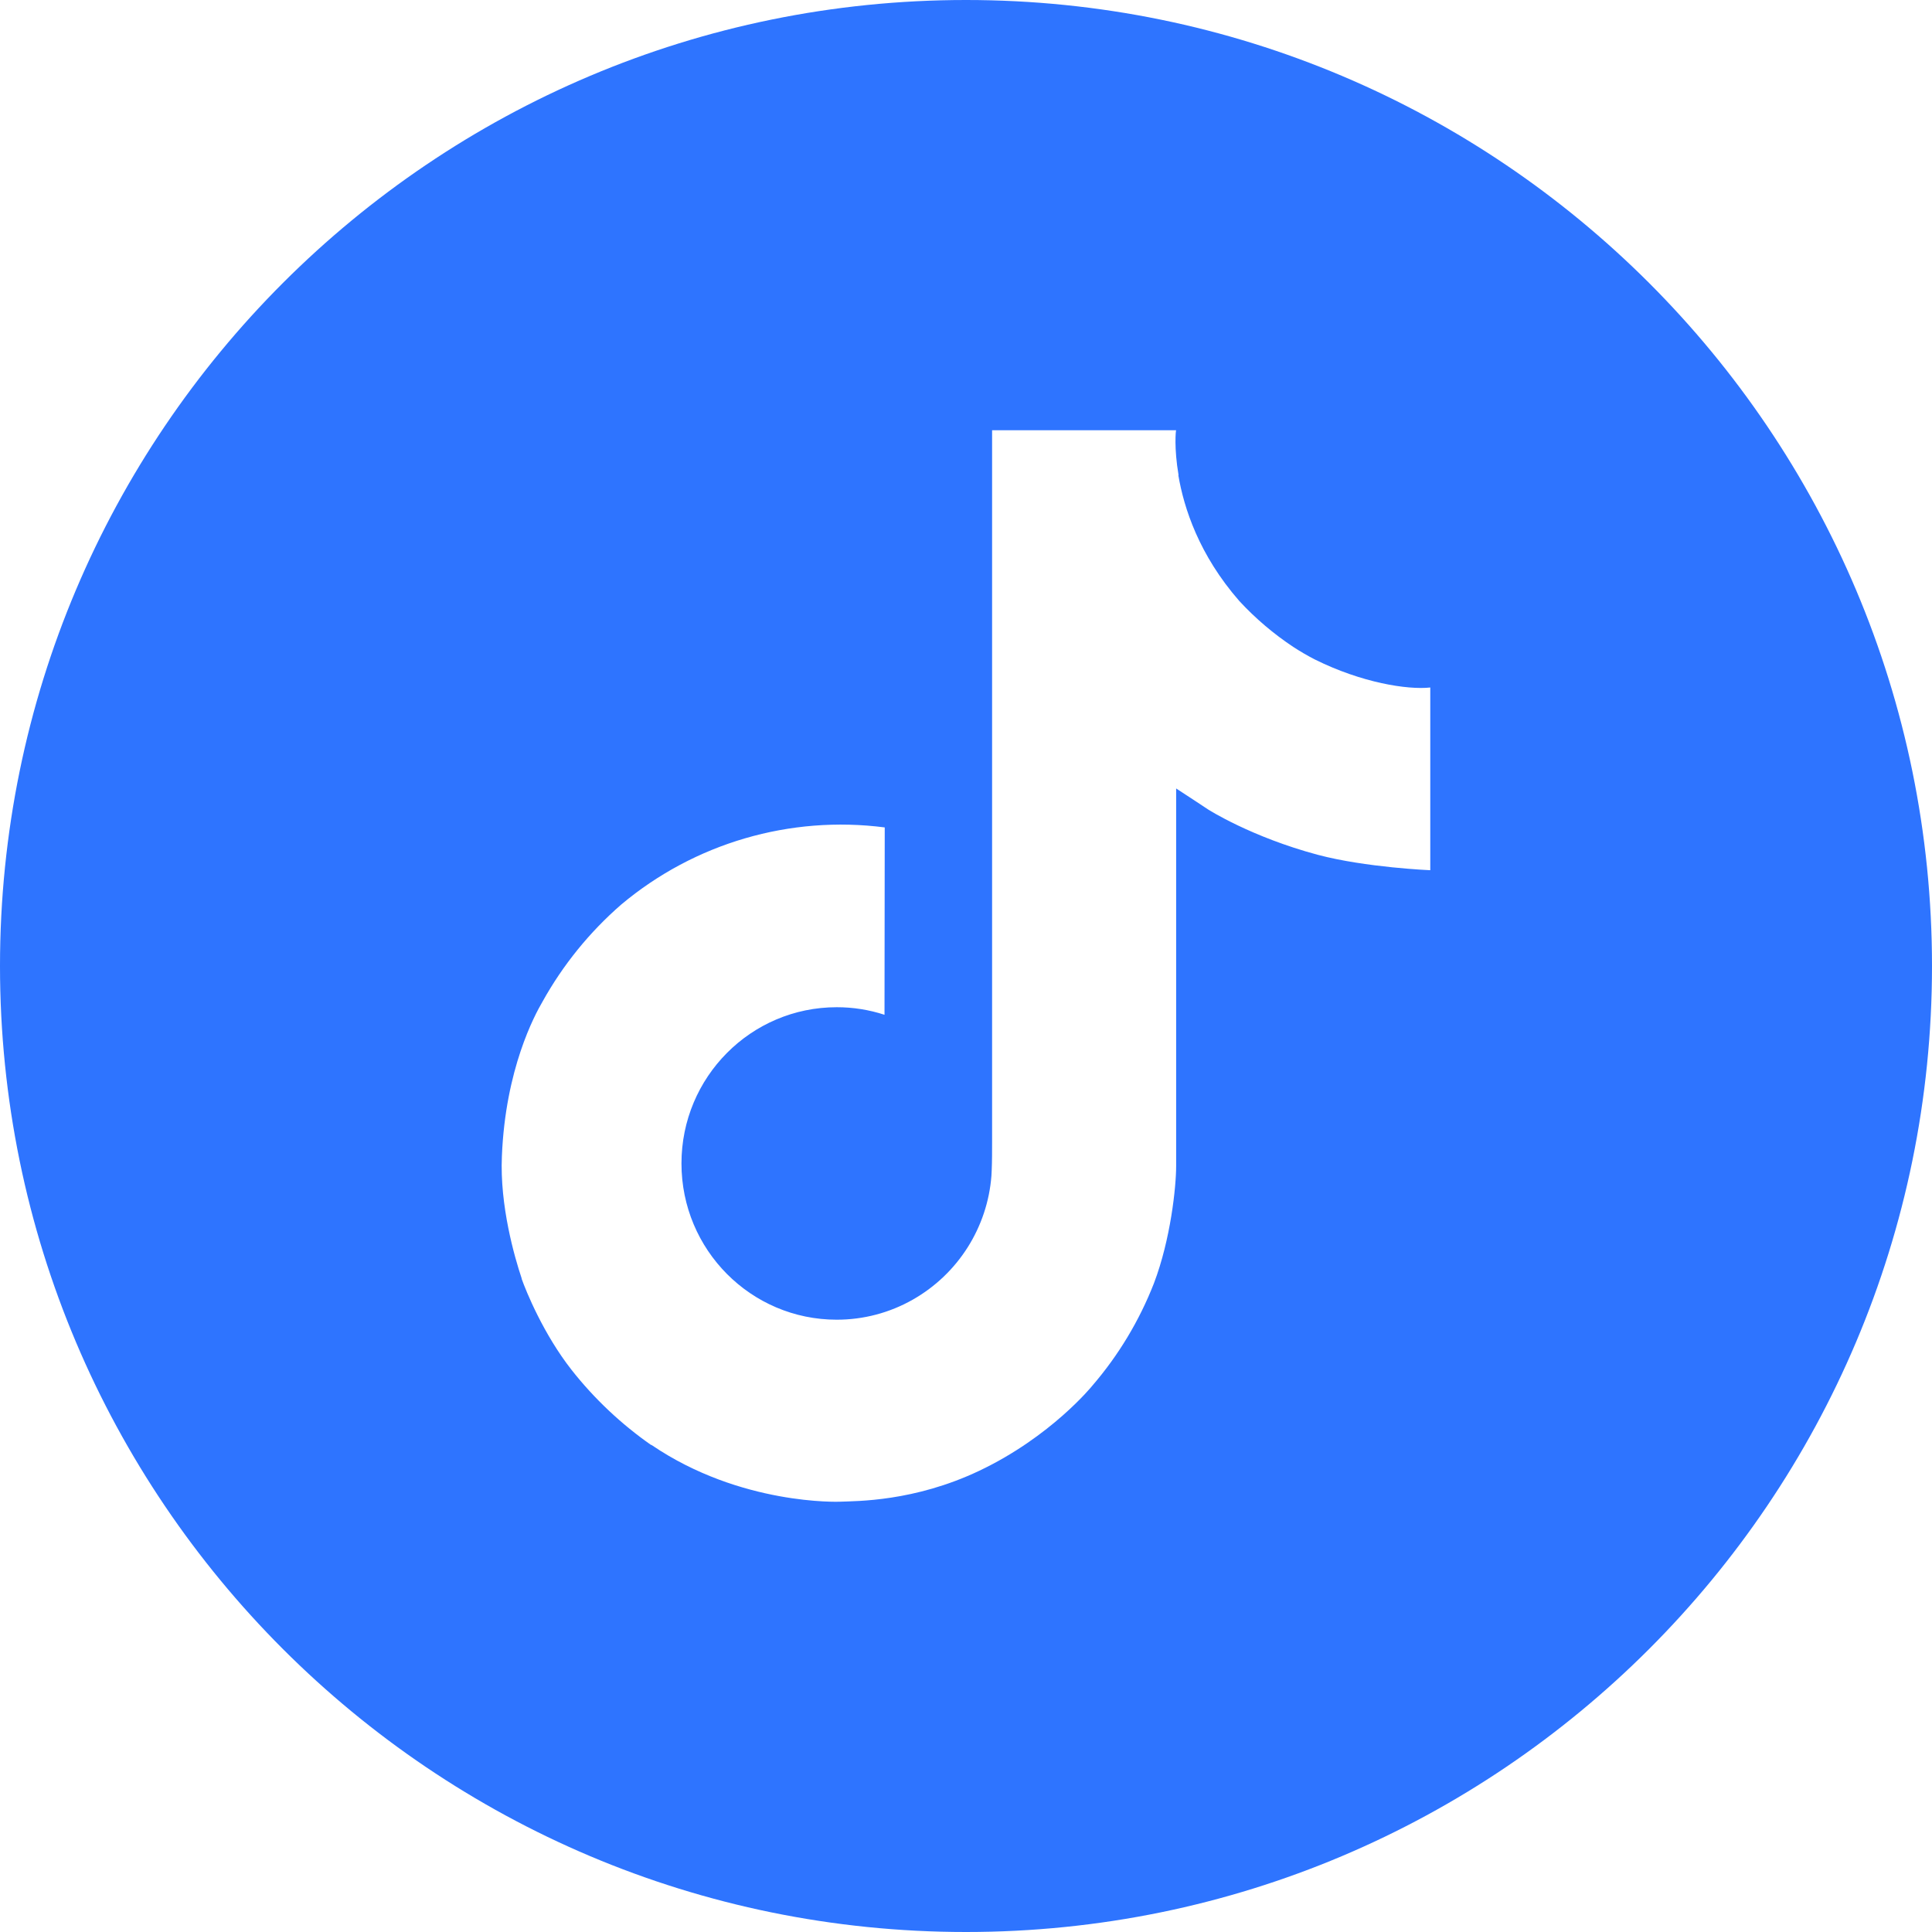
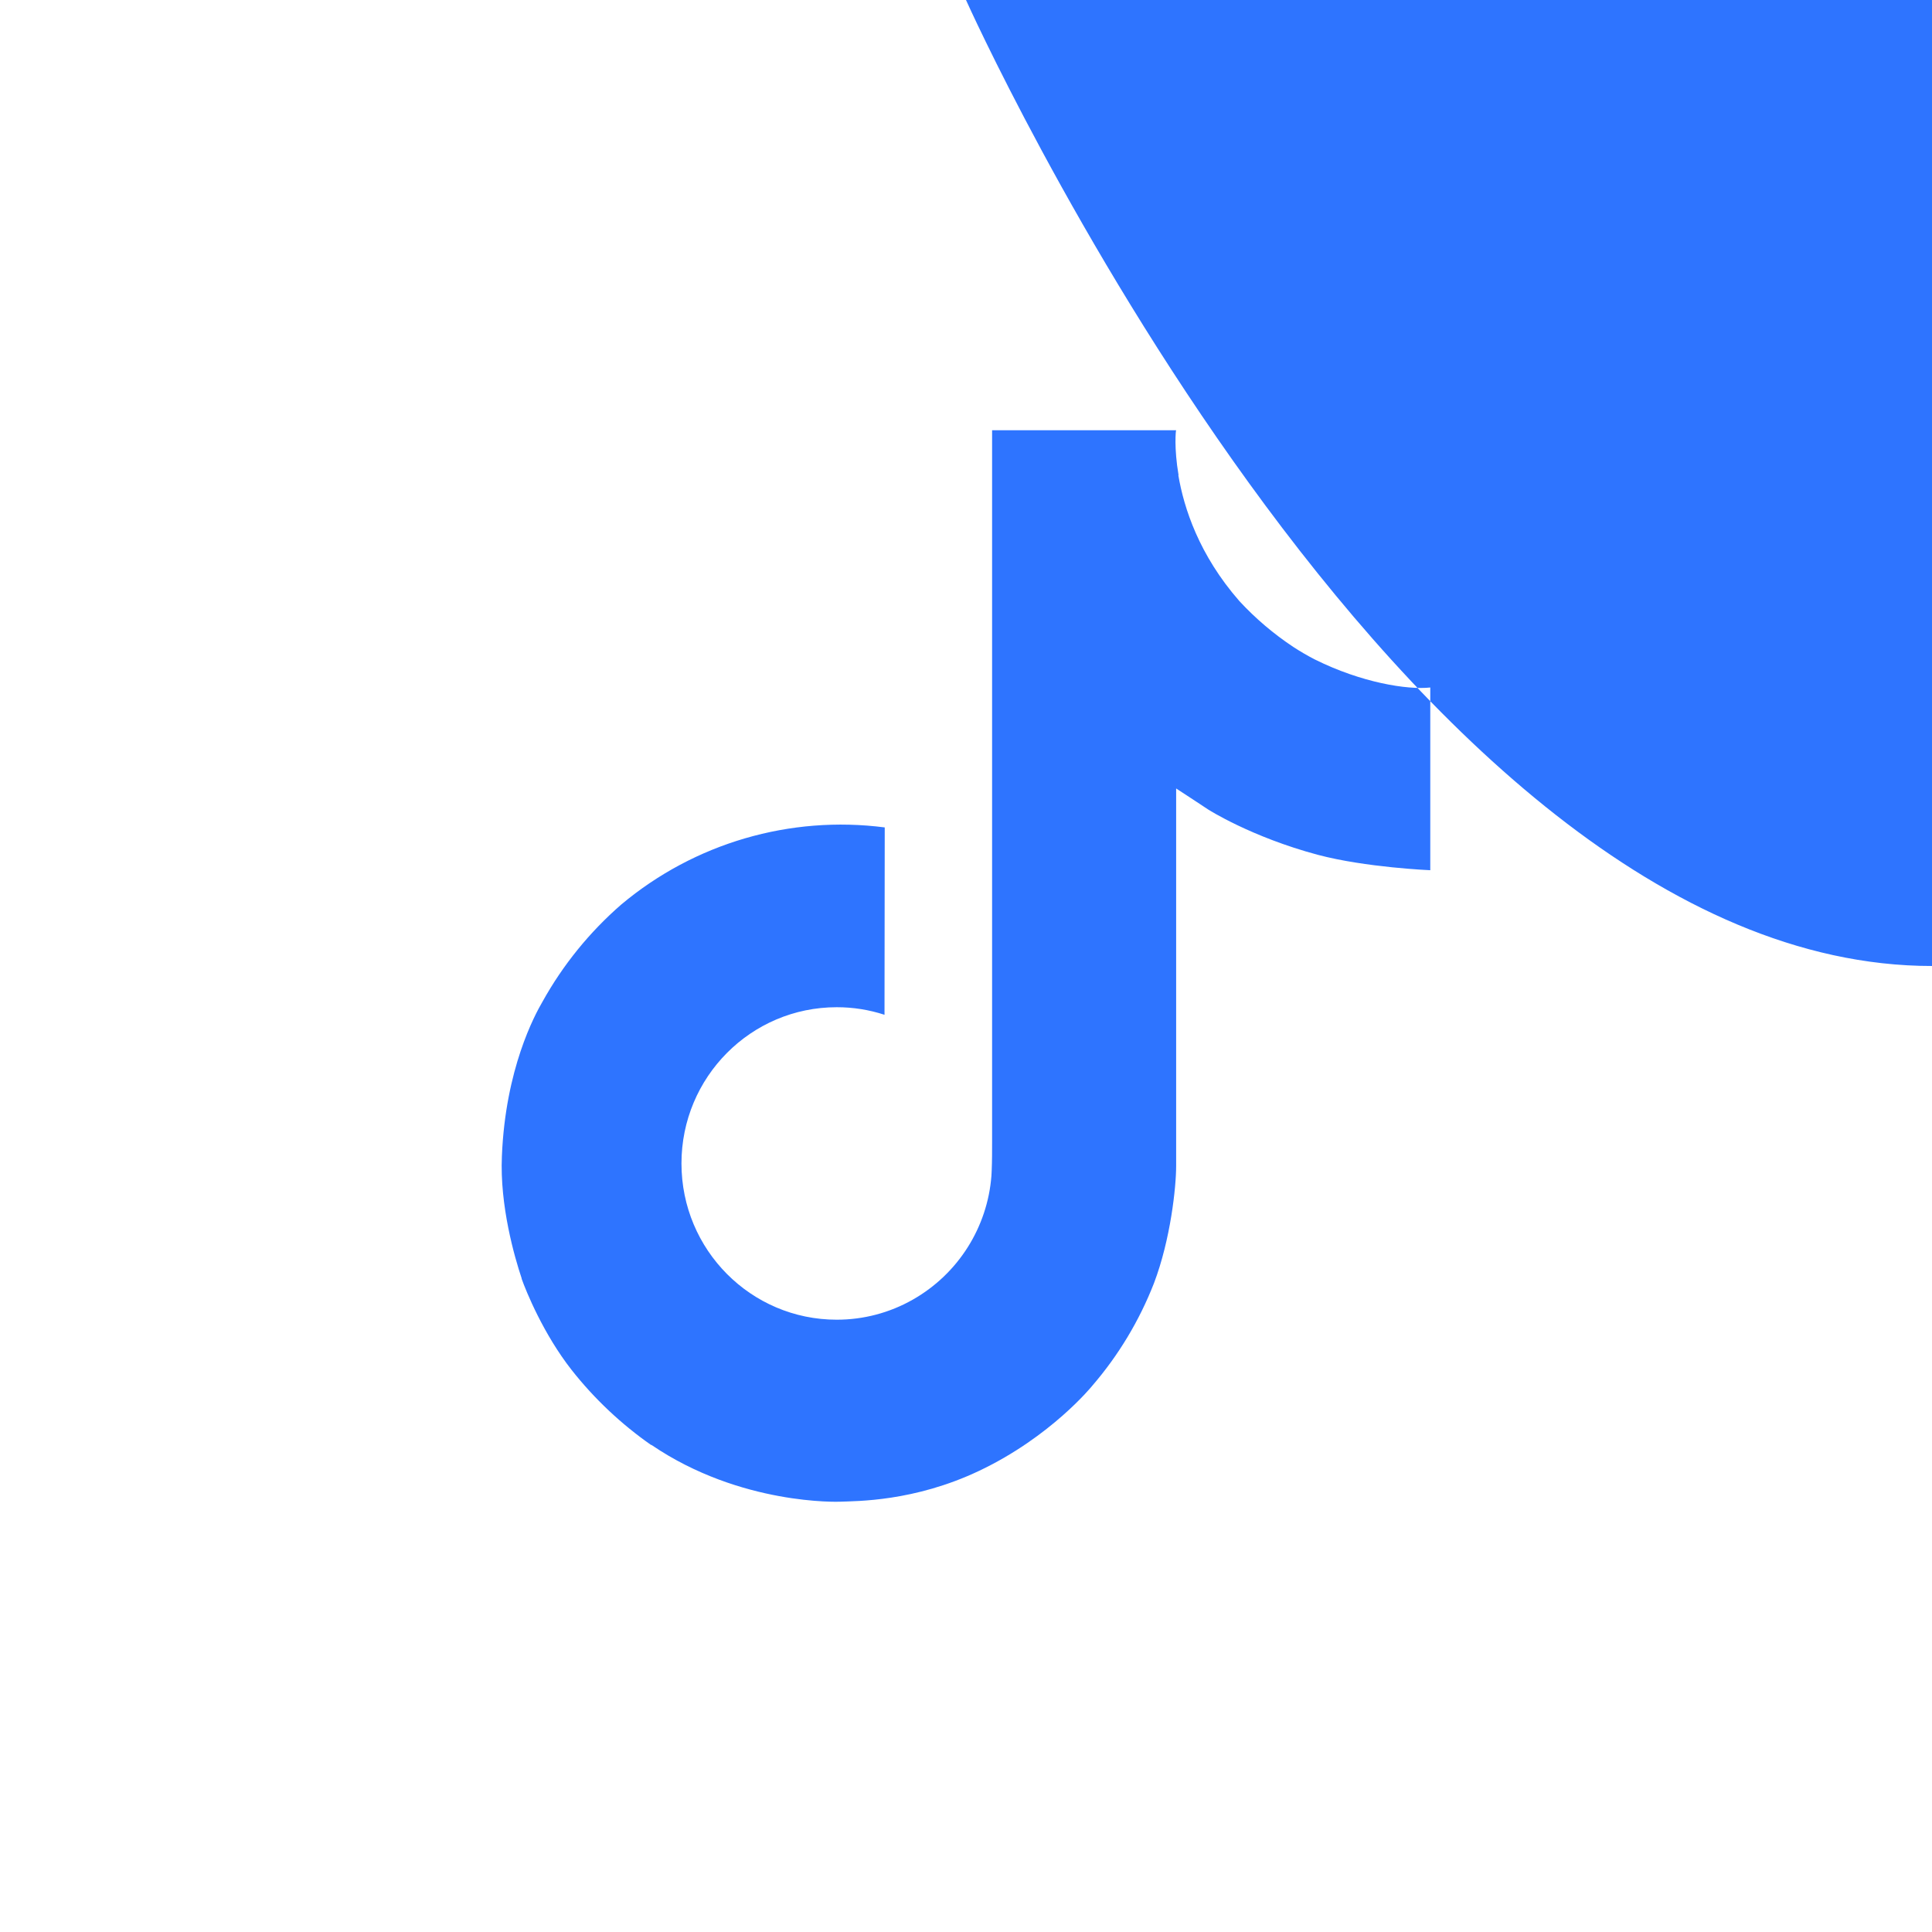
<svg xmlns="http://www.w3.org/2000/svg" id="Layer_1" data-name="Layer 1" fill="#2e74ff" viewBox="0 0 595.28 595.28">
-   <path d="M297.64,0C133.26,0,0,133.26,0,297.64s133.26,297.64,297.64,297.64,297.64-133.26,297.64-297.64S462.02,0,297.64,0ZM440.71,268.13s-19.9-.83-34.68-4.75c-20.59-5.51-33.79-13.97-33.79-13.97,0,0-9.16-6.06-9.85-6.47v116.32c0,6.47-1.71,22.64-6.84,36.13-4.5,11.53-10.93,22.22-19.01,31.59,0,0-12.66,15.69-34.88,26.22-20.04,9.5-37.69,9.29-42.96,9.5,0,0-30.43,1.22-57.88-17.43l-.14-.14v.14c-9.28-6.48-17.56-14.28-24.56-23.17-8.69-11.08-14.02-24.22-15.39-28.08v-.14c-2.19-6.54-6.77-22.37-6.09-37.64,1.09-26.91,10.12-43.5,12.52-47.62,6.29-11.32,14.51-21.45,24.28-29.94,22.55-18.9,51.98-27.51,81.16-23.74l-.07,57.73c-4.75-1.55-9.72-2.34-14.73-2.33-26.42,0-47.83,21.54-47.83,48.14s21.41,48.14,47.83,48.14c8.23.01,16.31-2.12,23.46-6.19,13.93-7.91,23.01-22.24,24.22-38.21v-.12c.03-.17.03-.33.03-.49.02-.39.05-.72.05-1.07.12-2.87.12-5.78.12-8.73v-219.25h56.7c-.09,0-.68,5.43.75,13.83h-.07c1.71,10.12,6.36,24.57,18.81,38.81,4.98,5.38,10.58,10.14,16.69,14.18,2.1,1.37,4.27,2.63,6.5,3.78,14.5,7.23,28.66,9.43,35.63,8.67v56.29Z" />
+   <path d="M297.64,0s133.26,297.64,297.64,297.64,297.64-133.26,297.64-297.64S462.02,0,297.64,0ZM440.71,268.13s-19.9-.83-34.68-4.75c-20.59-5.51-33.79-13.97-33.79-13.97,0,0-9.16-6.06-9.85-6.47v116.32c0,6.47-1.71,22.64-6.84,36.13-4.5,11.53-10.93,22.22-19.01,31.59,0,0-12.66,15.69-34.88,26.22-20.04,9.5-37.69,9.29-42.96,9.5,0,0-30.43,1.22-57.88-17.43l-.14-.14v.14c-9.28-6.48-17.56-14.28-24.56-23.17-8.69-11.08-14.02-24.22-15.39-28.08v-.14c-2.19-6.54-6.77-22.37-6.09-37.64,1.09-26.91,10.12-43.5,12.52-47.62,6.29-11.32,14.51-21.45,24.28-29.94,22.55-18.9,51.98-27.51,81.16-23.74l-.07,57.73c-4.75-1.55-9.72-2.34-14.73-2.33-26.42,0-47.83,21.54-47.83,48.14s21.41,48.14,47.83,48.14c8.23.01,16.31-2.12,23.46-6.19,13.93-7.91,23.01-22.24,24.22-38.21v-.12c.03-.17.03-.33.03-.49.02-.39.05-.72.05-1.07.12-2.87.12-5.78.12-8.73v-219.25h56.7c-.09,0-.68,5.43.75,13.83h-.07c1.71,10.12,6.36,24.57,18.81,38.81,4.98,5.38,10.58,10.14,16.69,14.18,2.1,1.37,4.27,2.63,6.5,3.78,14.5,7.23,28.66,9.43,35.63,8.67v56.29Z" />
</svg>